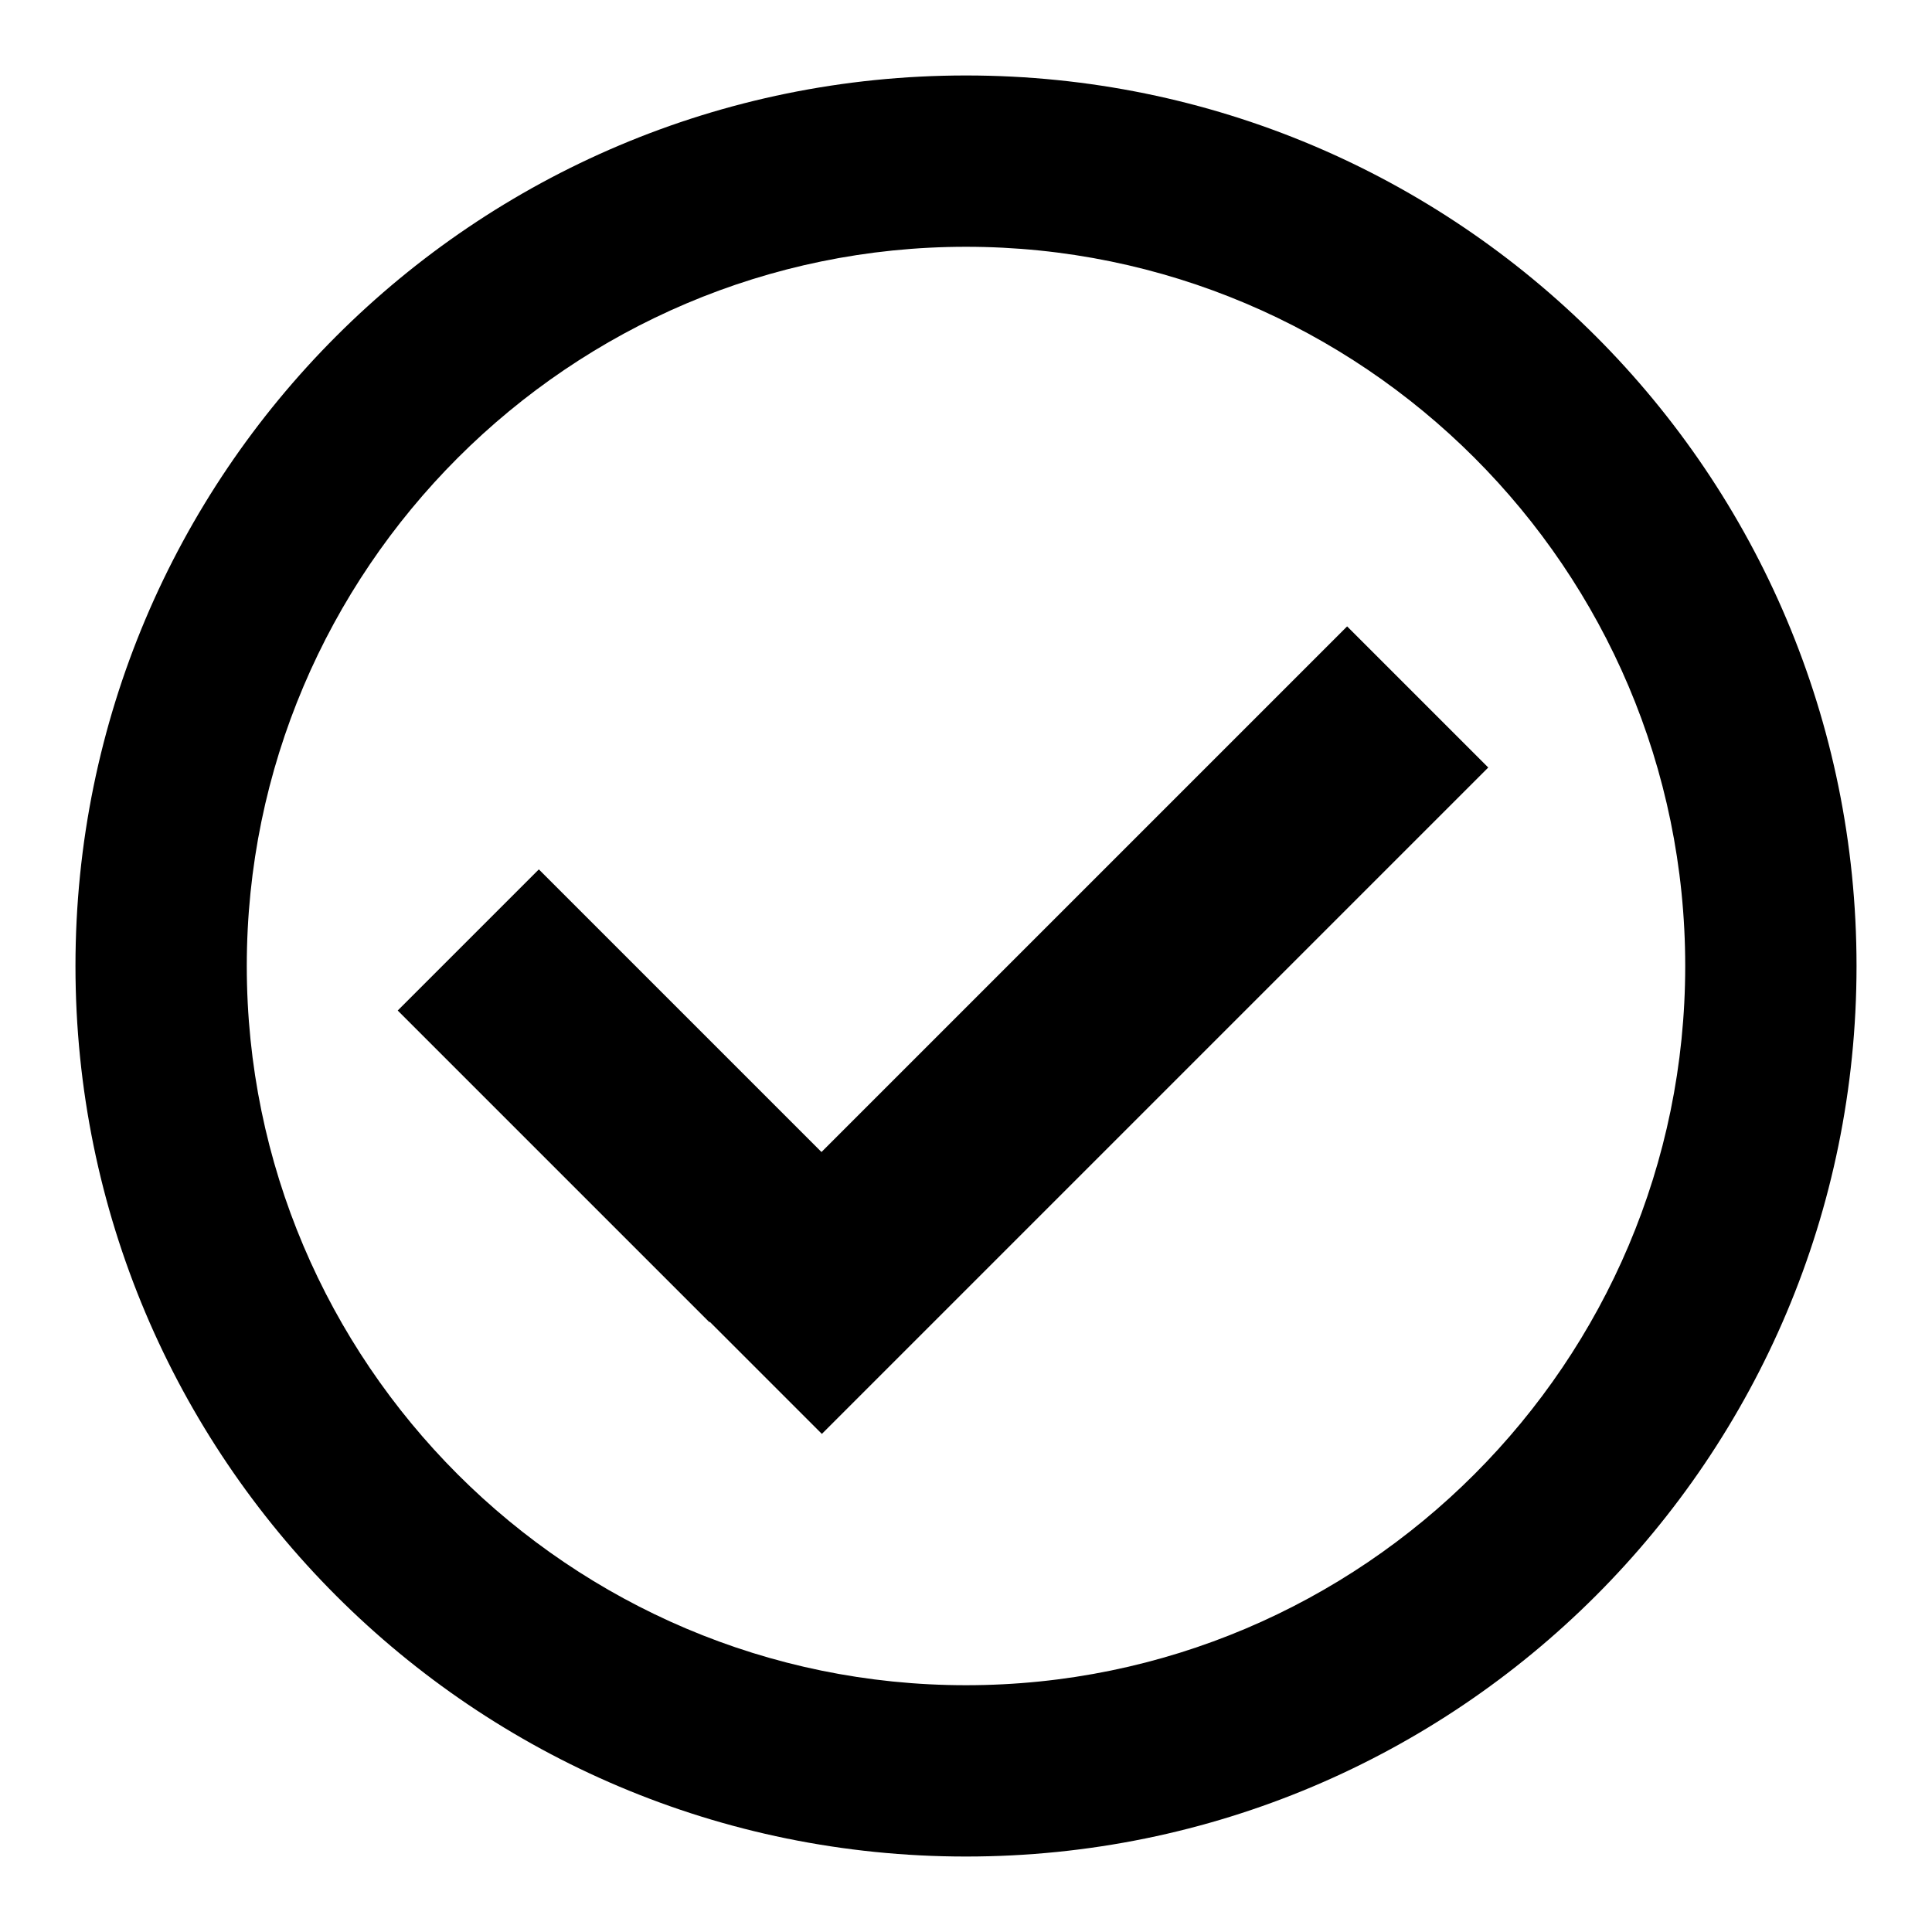
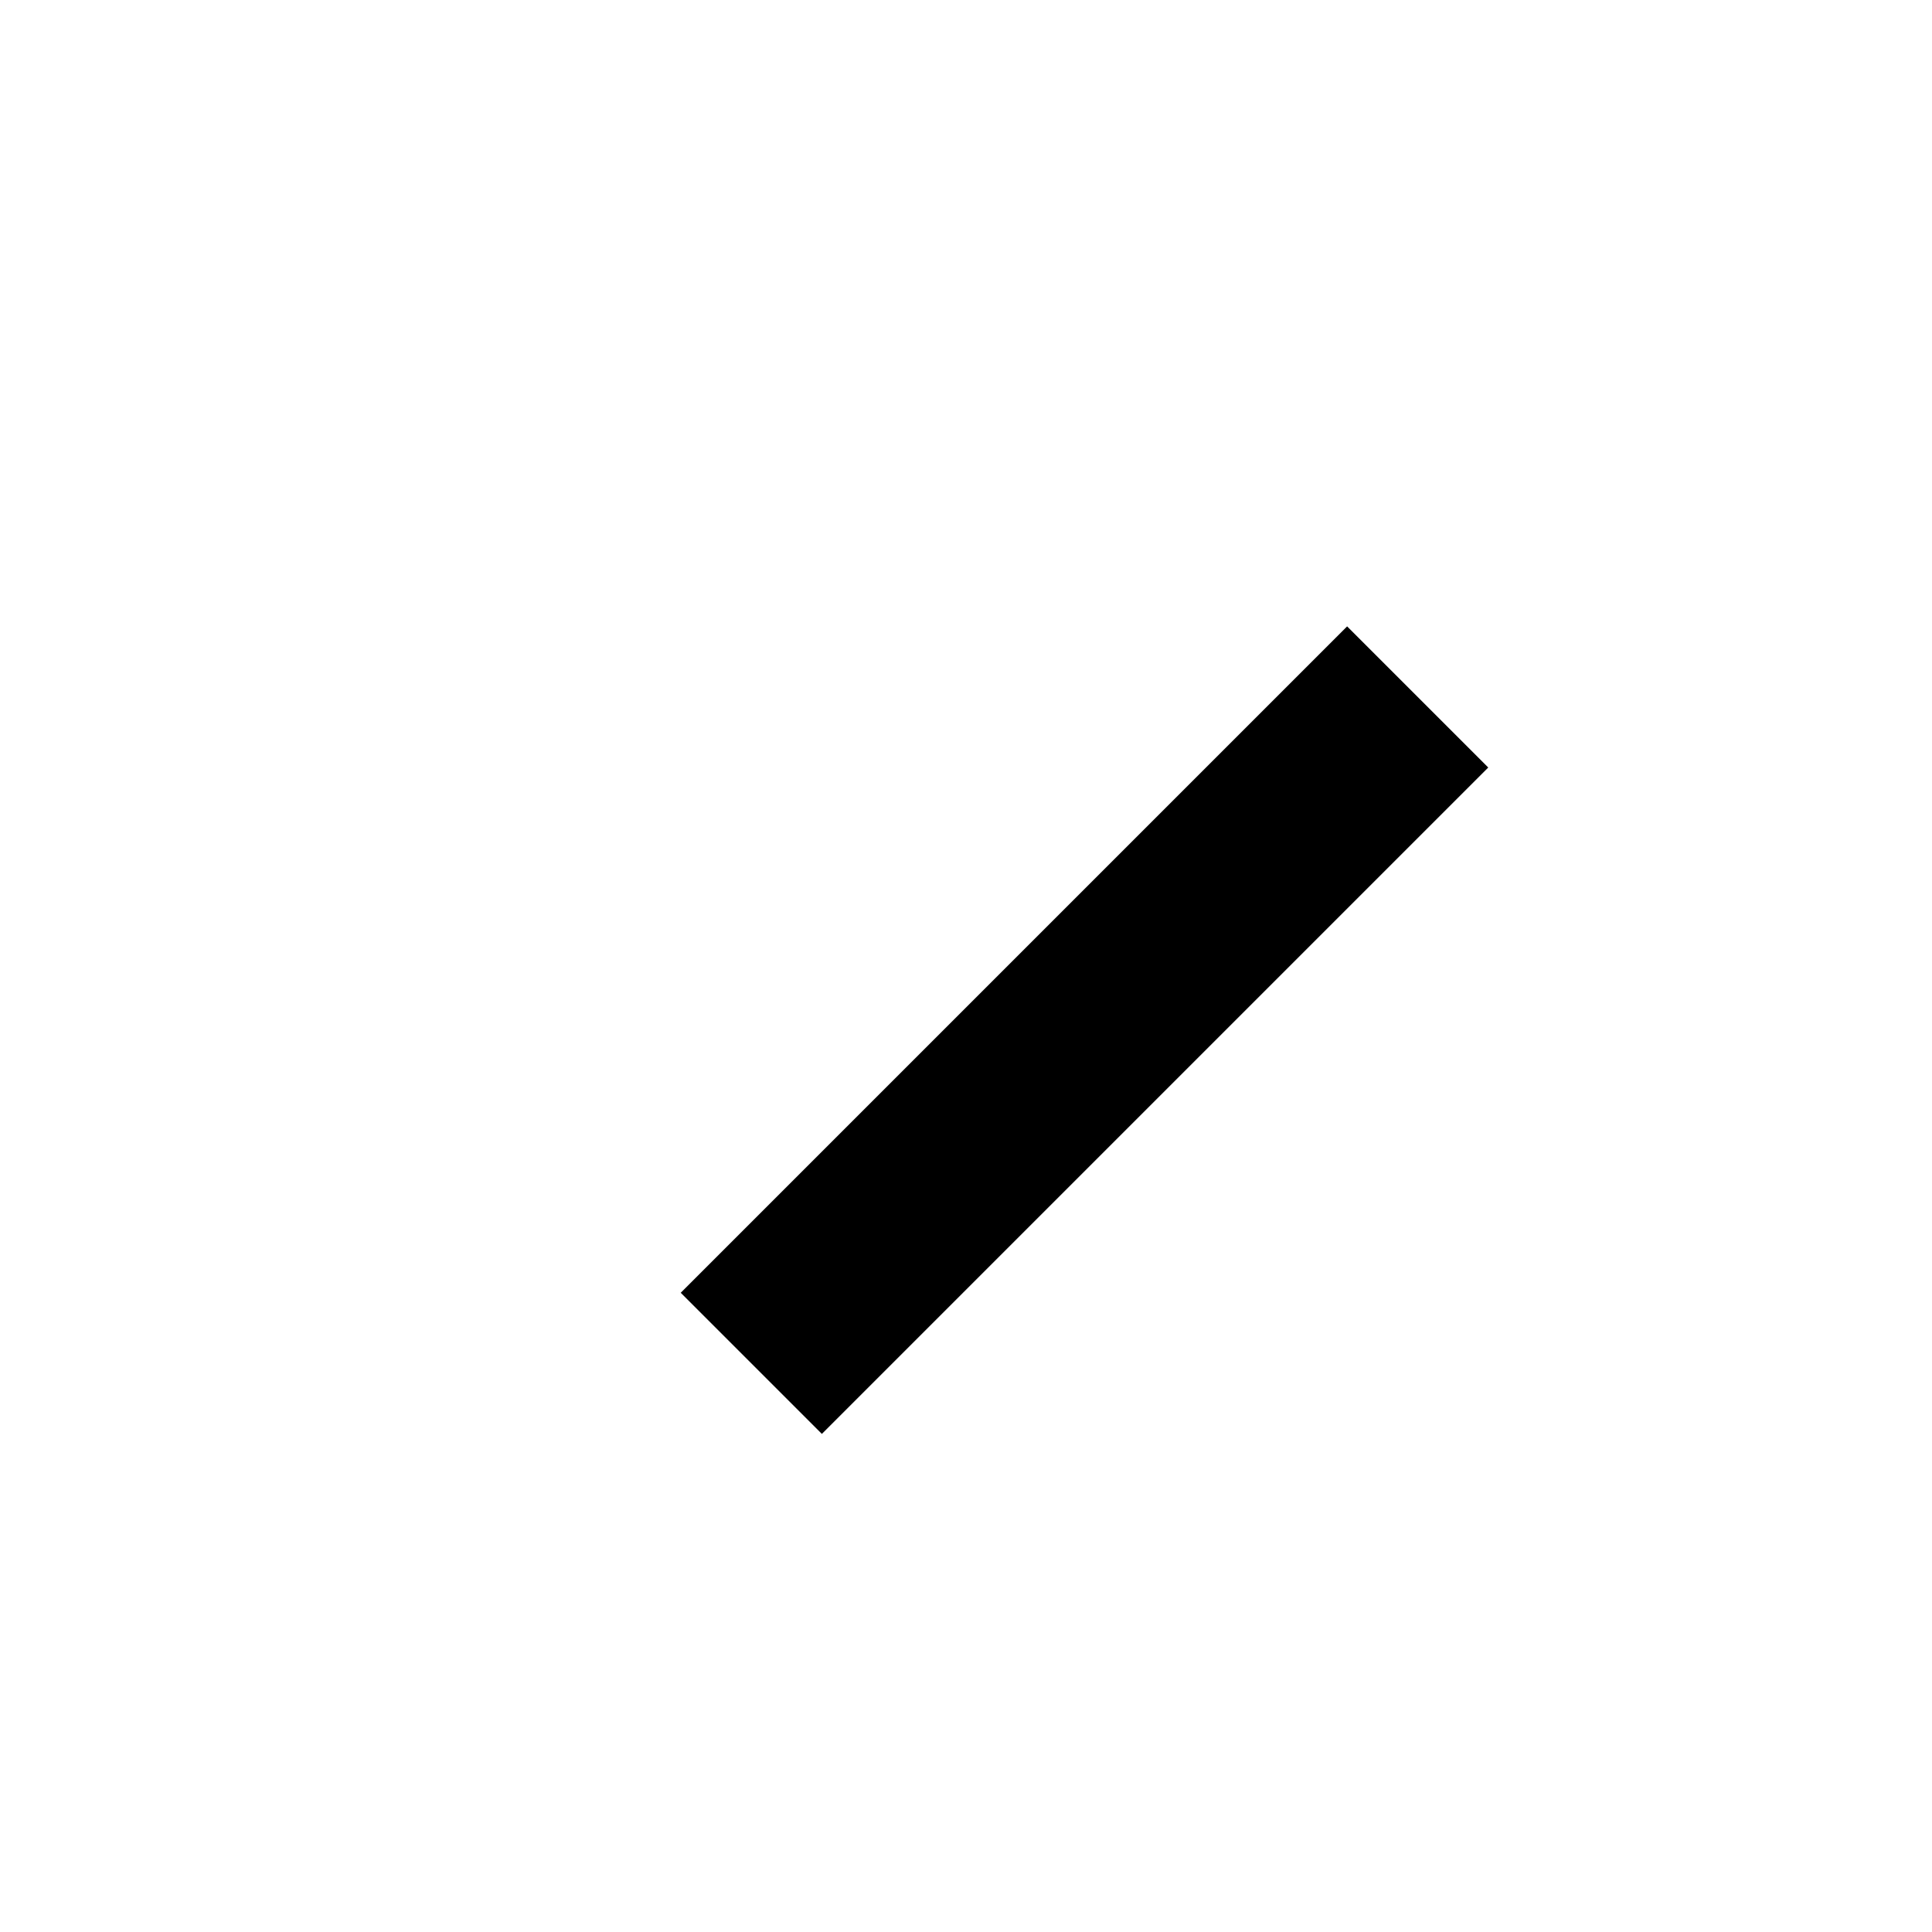
<svg xmlns="http://www.w3.org/2000/svg" version="1.1" x="0px" y="0px" viewBox="0 0 256 256" enable-background="new 0 0 256 256" xml:space="preserve">
  <g>
    <g>
-       <path fill="#000000" d="M128,32.7c52.5,0,95.3,42.7,95.3,95.3c0,52.5-42.7,95.3-95.3,95.3c-52.5,0-95.3-42.7-95.3-95.3C32.7,75.5,75.5,32.7,128,32.7 M128,10C62.8,10,10,62.8,10,128c0,65.2,52.8,118,118,118c65.2,0,118-52.8,118-118C246,62.8,193.2,10,128,10L128,10z" />
-       <path fill="#000000" d="M94,175.2l-41.3-41.3l18.7-18.7l41.3,41.3L94,175.2z" />
      <path fill="#000000" d="M108.9,190l-18.7-18.7L178.5,83l18.7,18.7L108.9,190z" />
    </g>
  </g>
</svg>